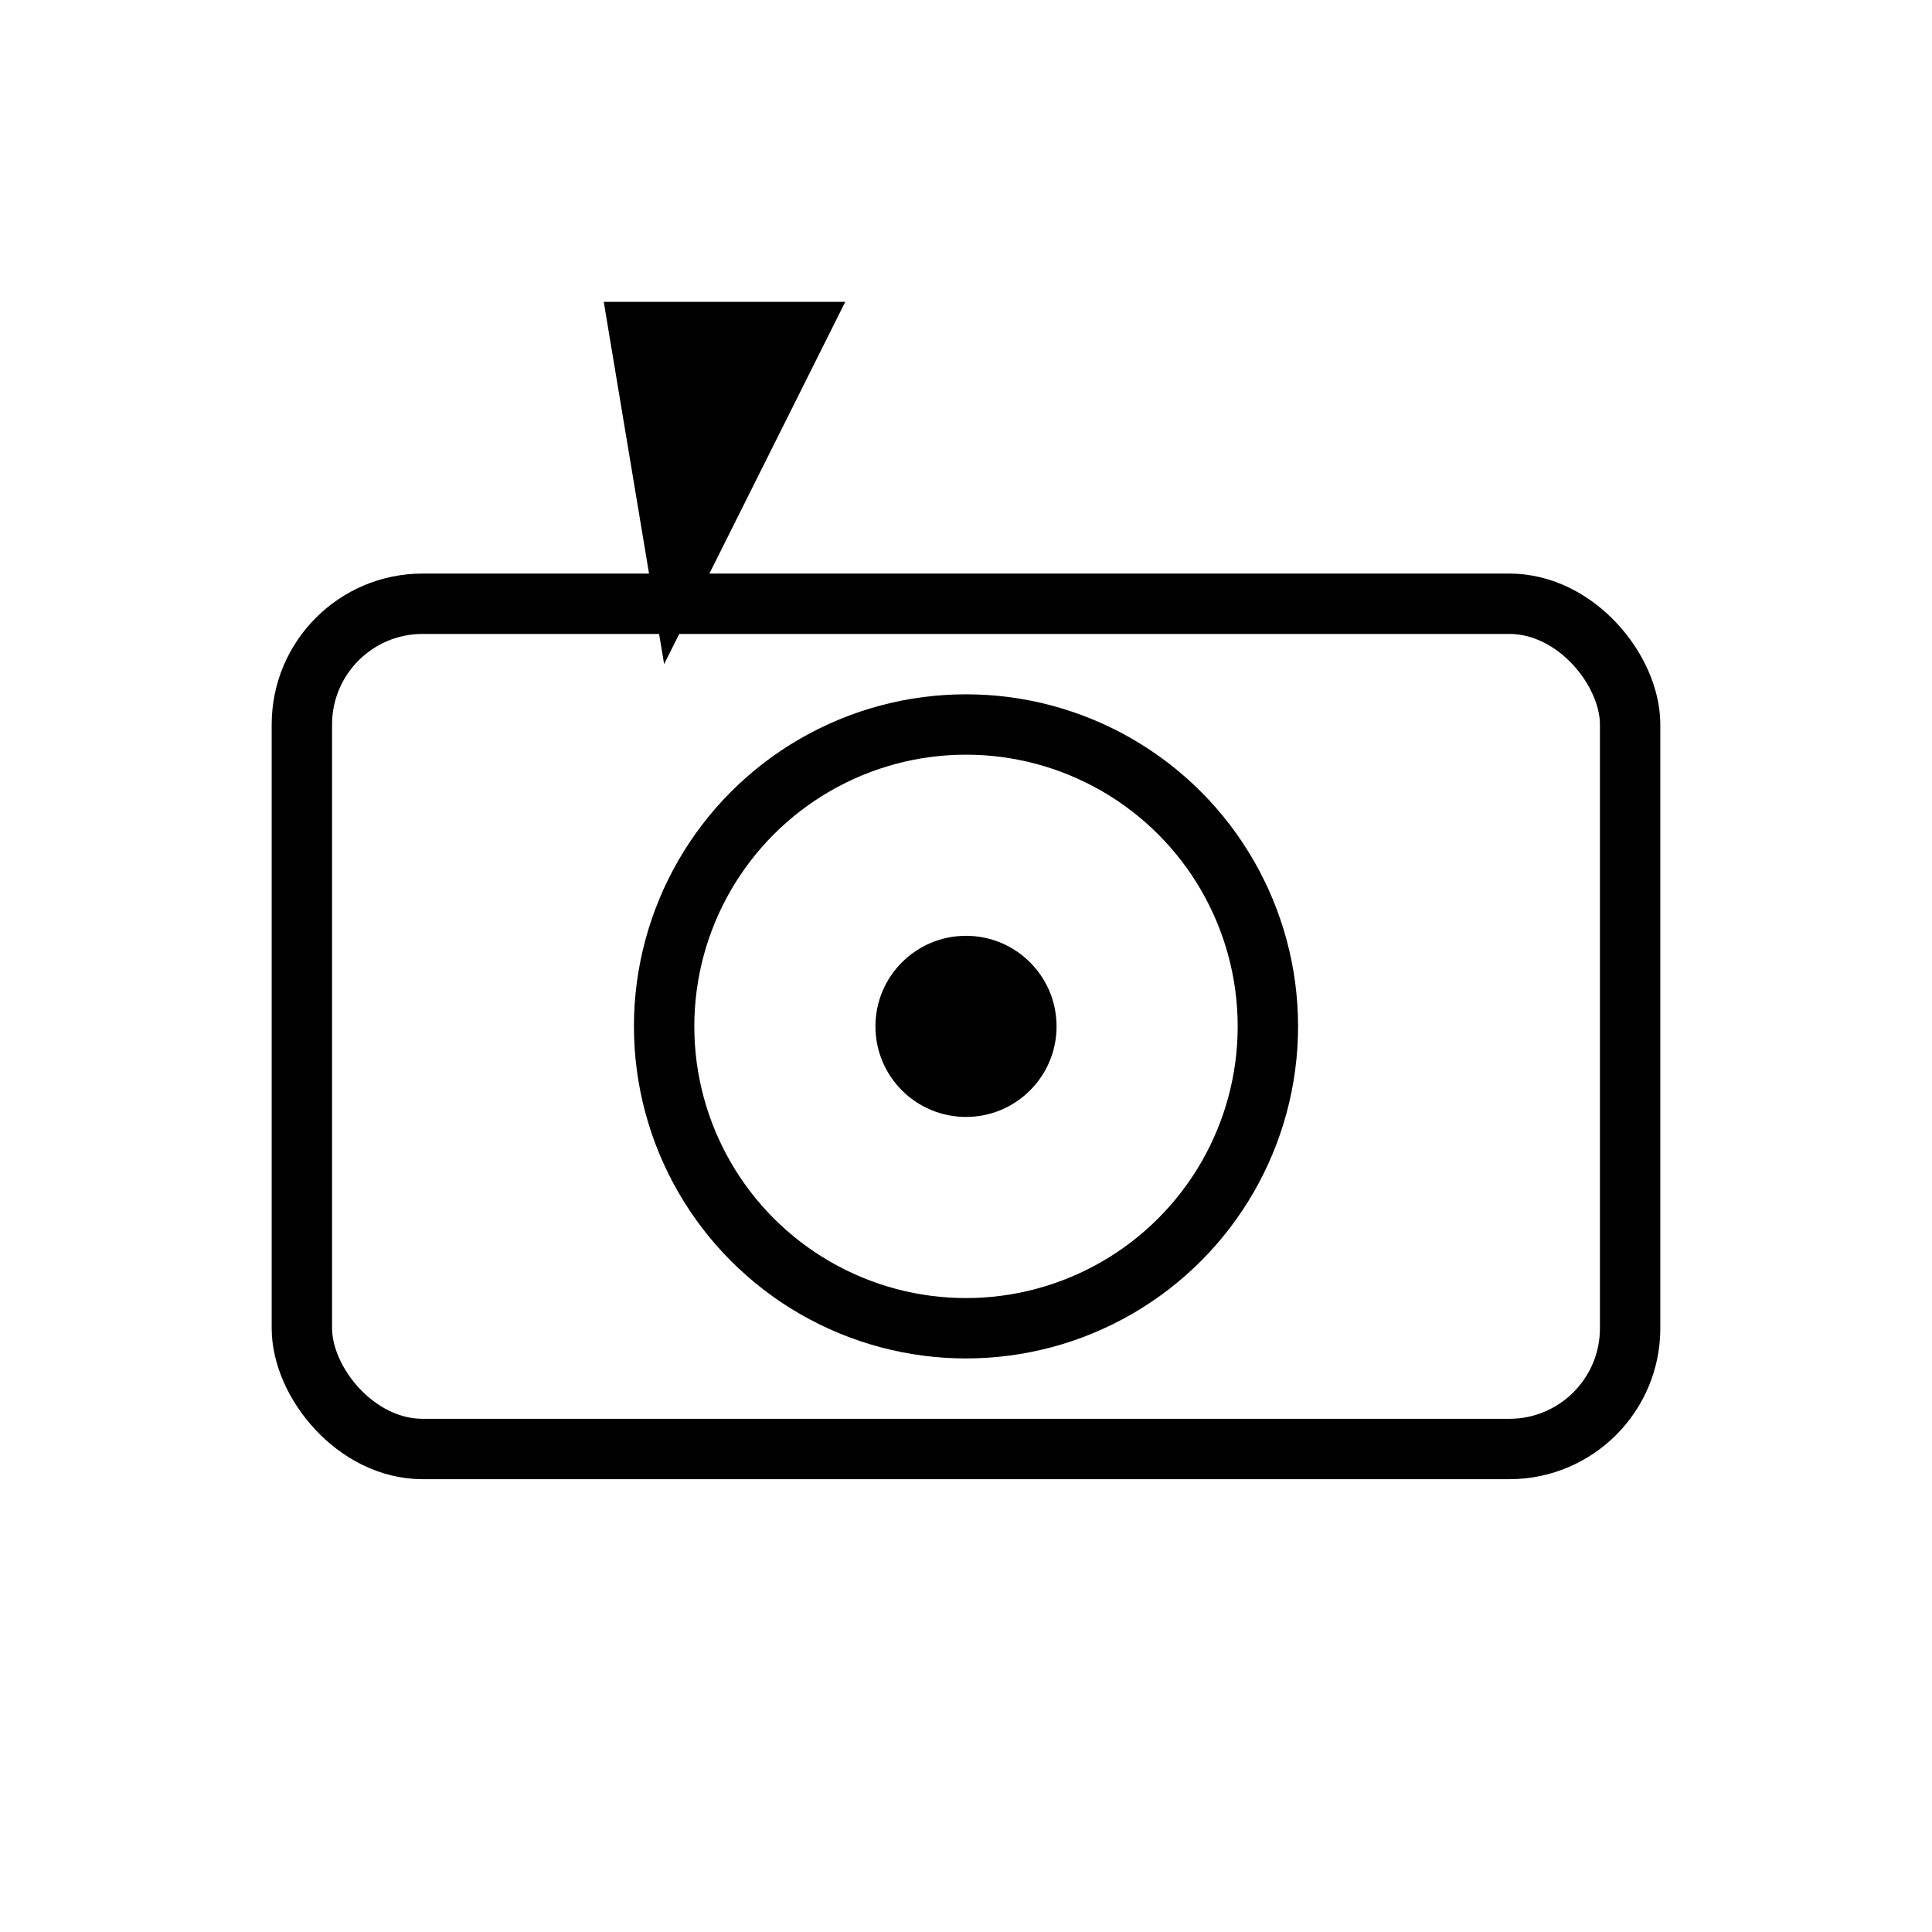
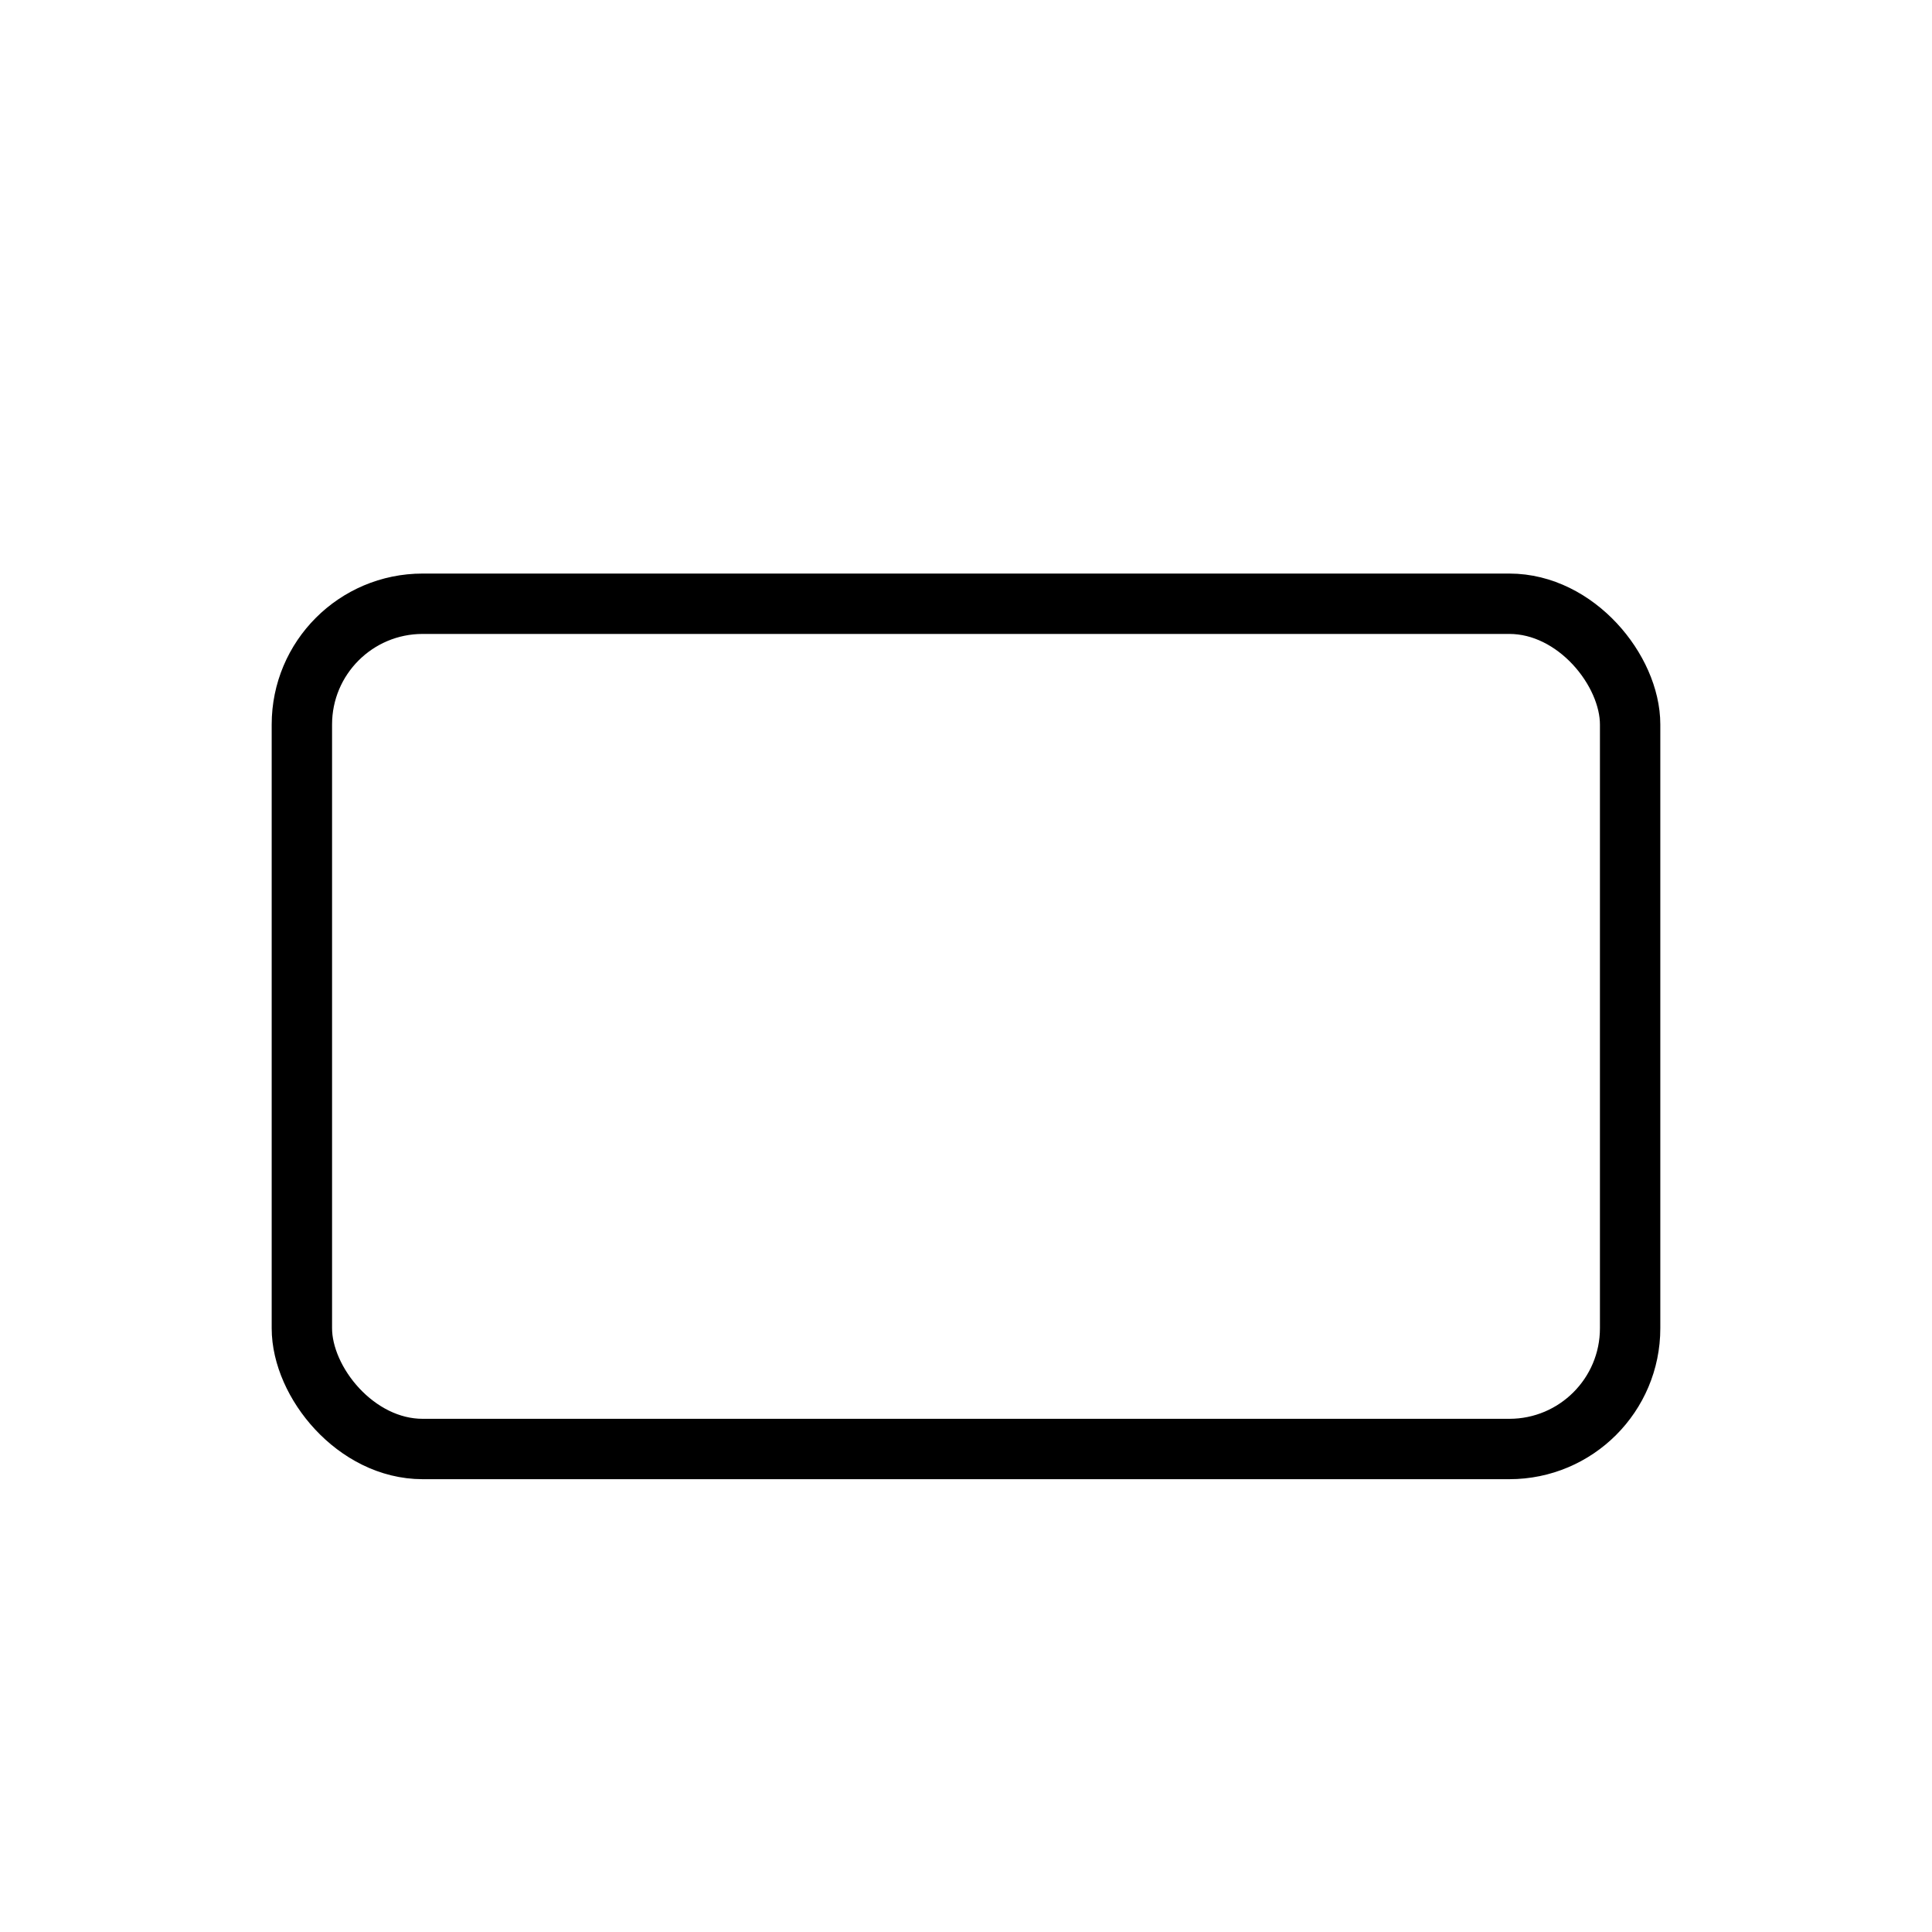
<svg xmlns="http://www.w3.org/2000/svg" viewBox="0 0 64 64">
  <rect x="10" y="20" width="44" height="28" rx="4" ry="4" fill="none" stroke="black" stroke-width="2" />
-   <circle cx="32" cy="34" r="10" fill="none" stroke="black" stroke-width="2" />
-   <circle cx="32" cy="34" r="3" fill="black" />
-   <polygon points="20,10 28,10 22,22" fill="black" />
</svg>